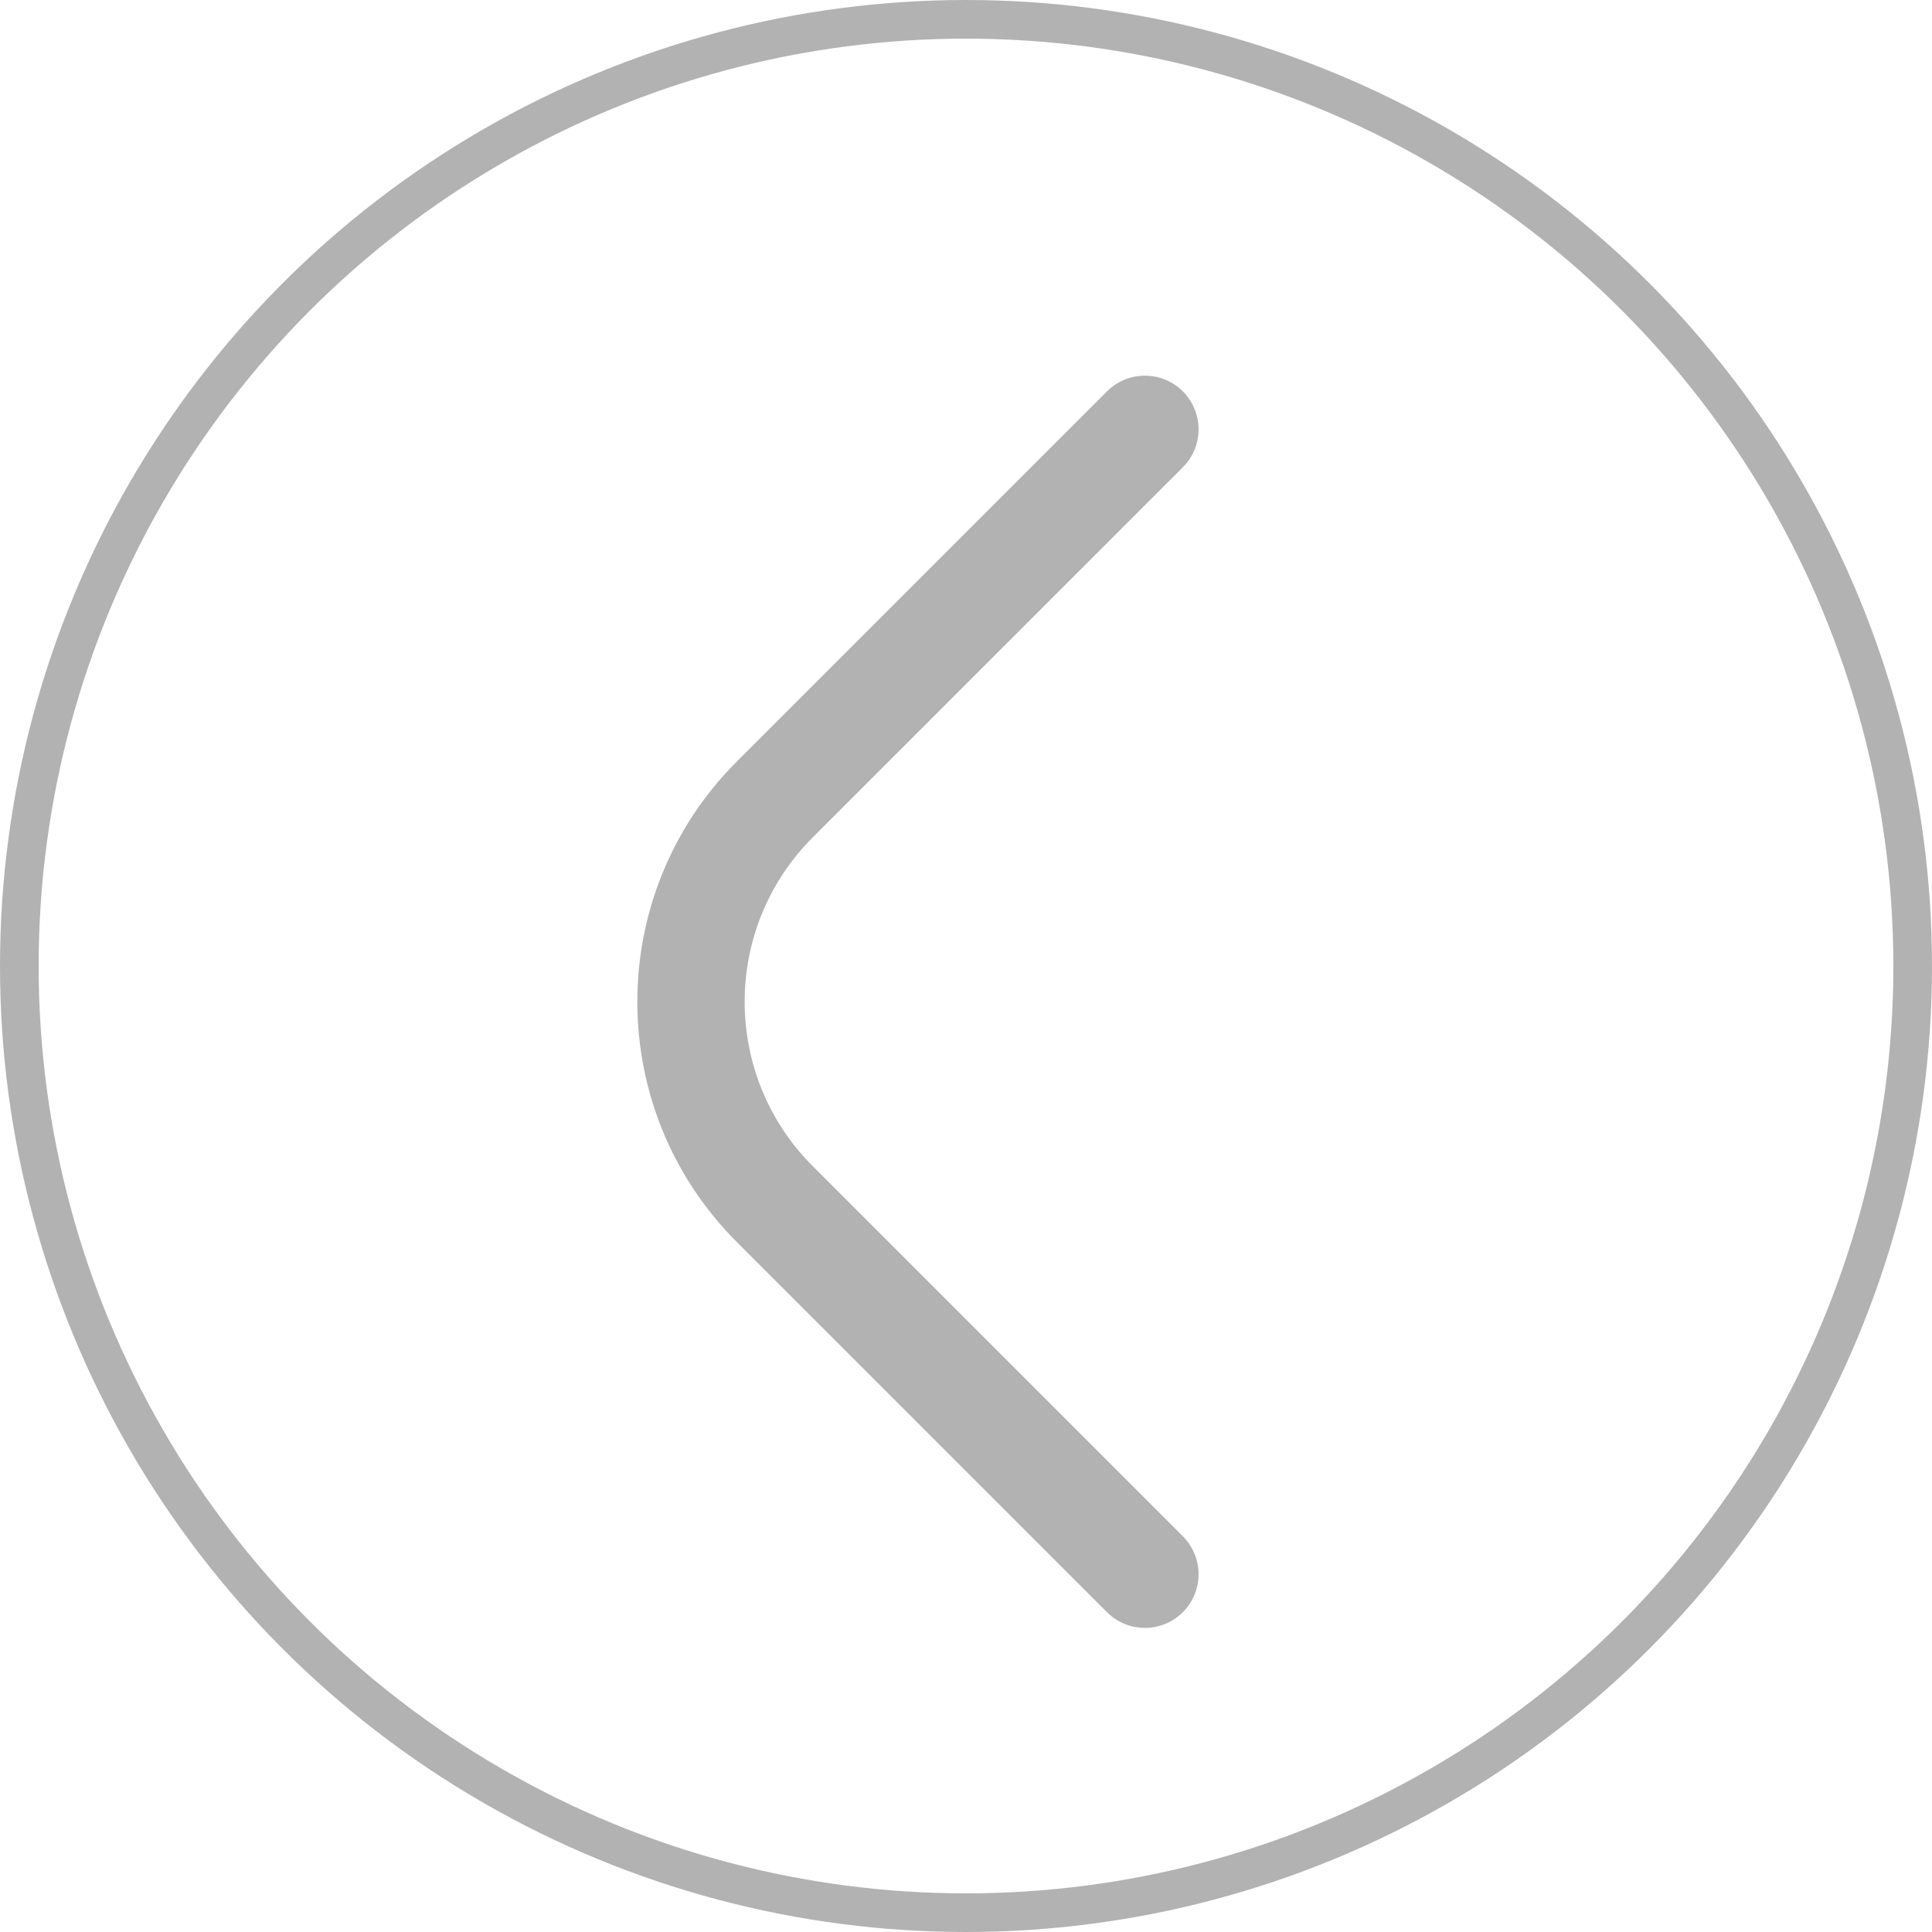
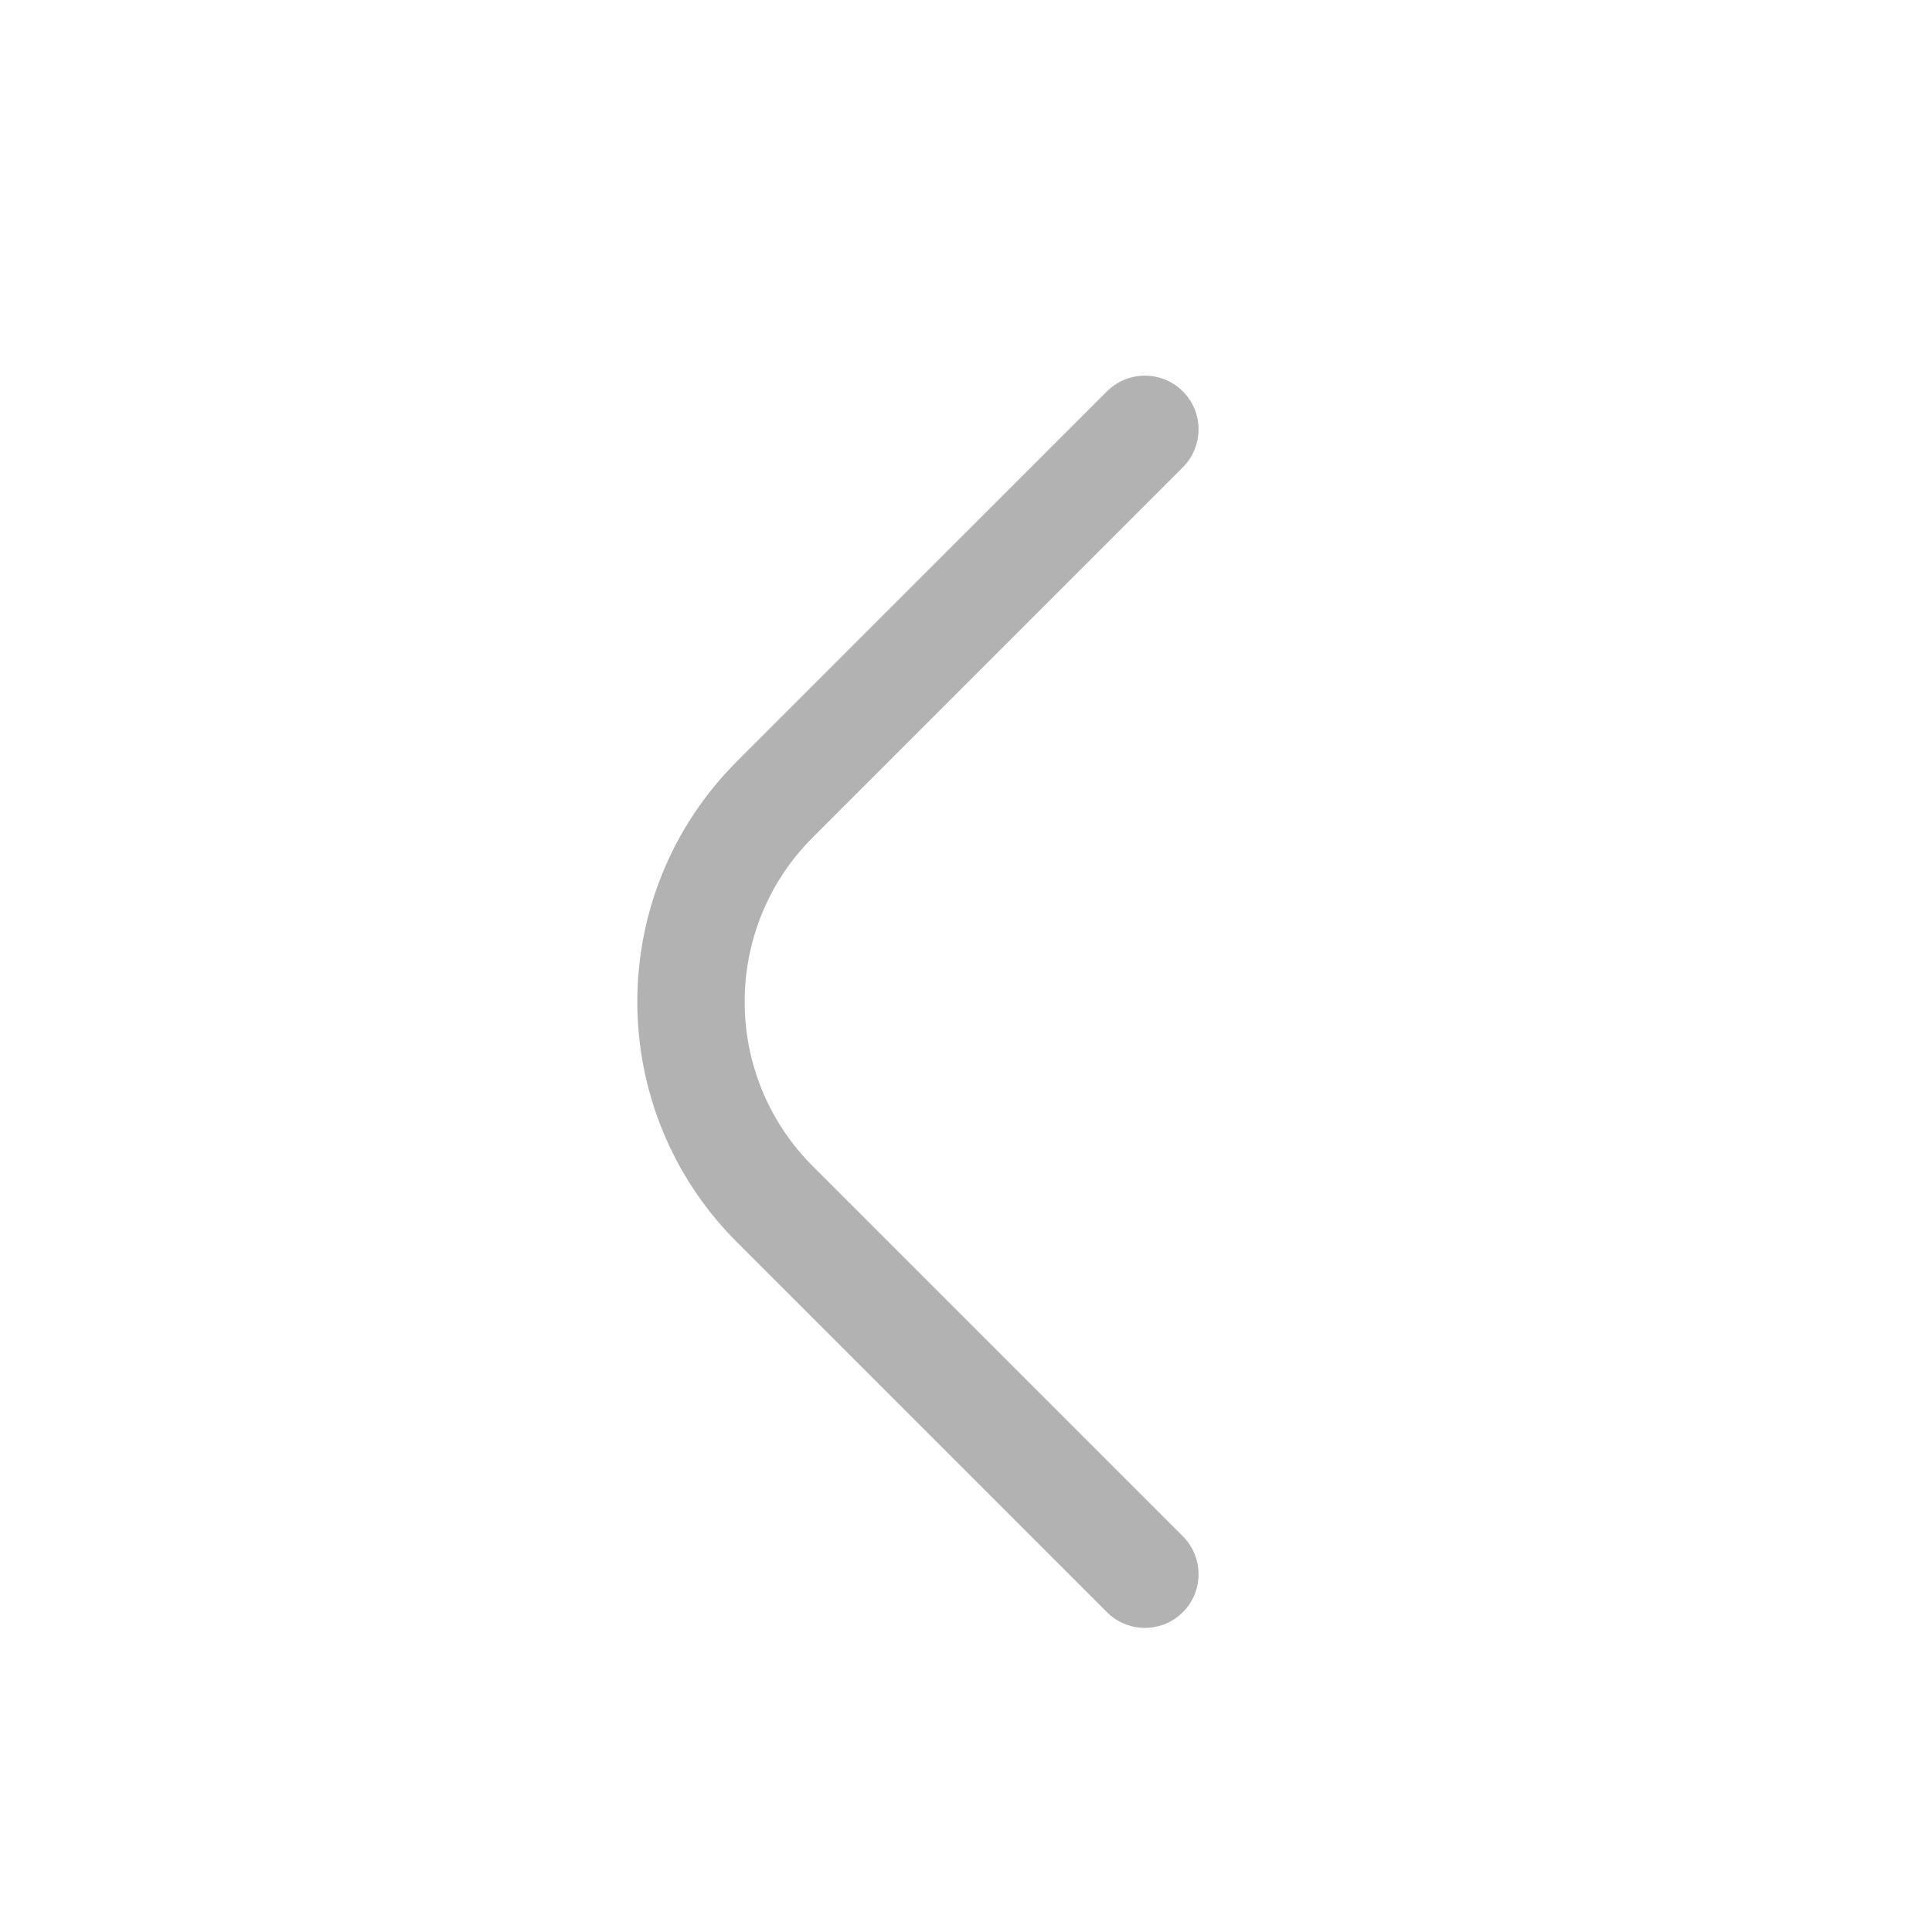
<svg xmlns="http://www.w3.org/2000/svg" width="50" height="50" viewBox="0 0 50 50" fill="none">
  <path d="M28.648 10.129C29.19 9.587 30.069 9.587 30.612 10.129C31.154 10.671 31.154 11.551 30.612 12.093L21.035 21.67C18.684 24.02 18.684 27.831 21.035 30.182L30.612 39.759C31.154 40.301 31.154 41.18 30.612 41.723C30.069 42.265 29.19 42.265 28.648 41.723L19.071 32.146C15.635 28.711 15.635 23.141 19.07 19.706L28.648 10.129Z" fill="#B2B2B2" />
-   <circle cx="25" cy="25" r="24.5" transform="matrix(-1 0 0 1 50 0)" stroke="#B2B2B2" />
</svg>